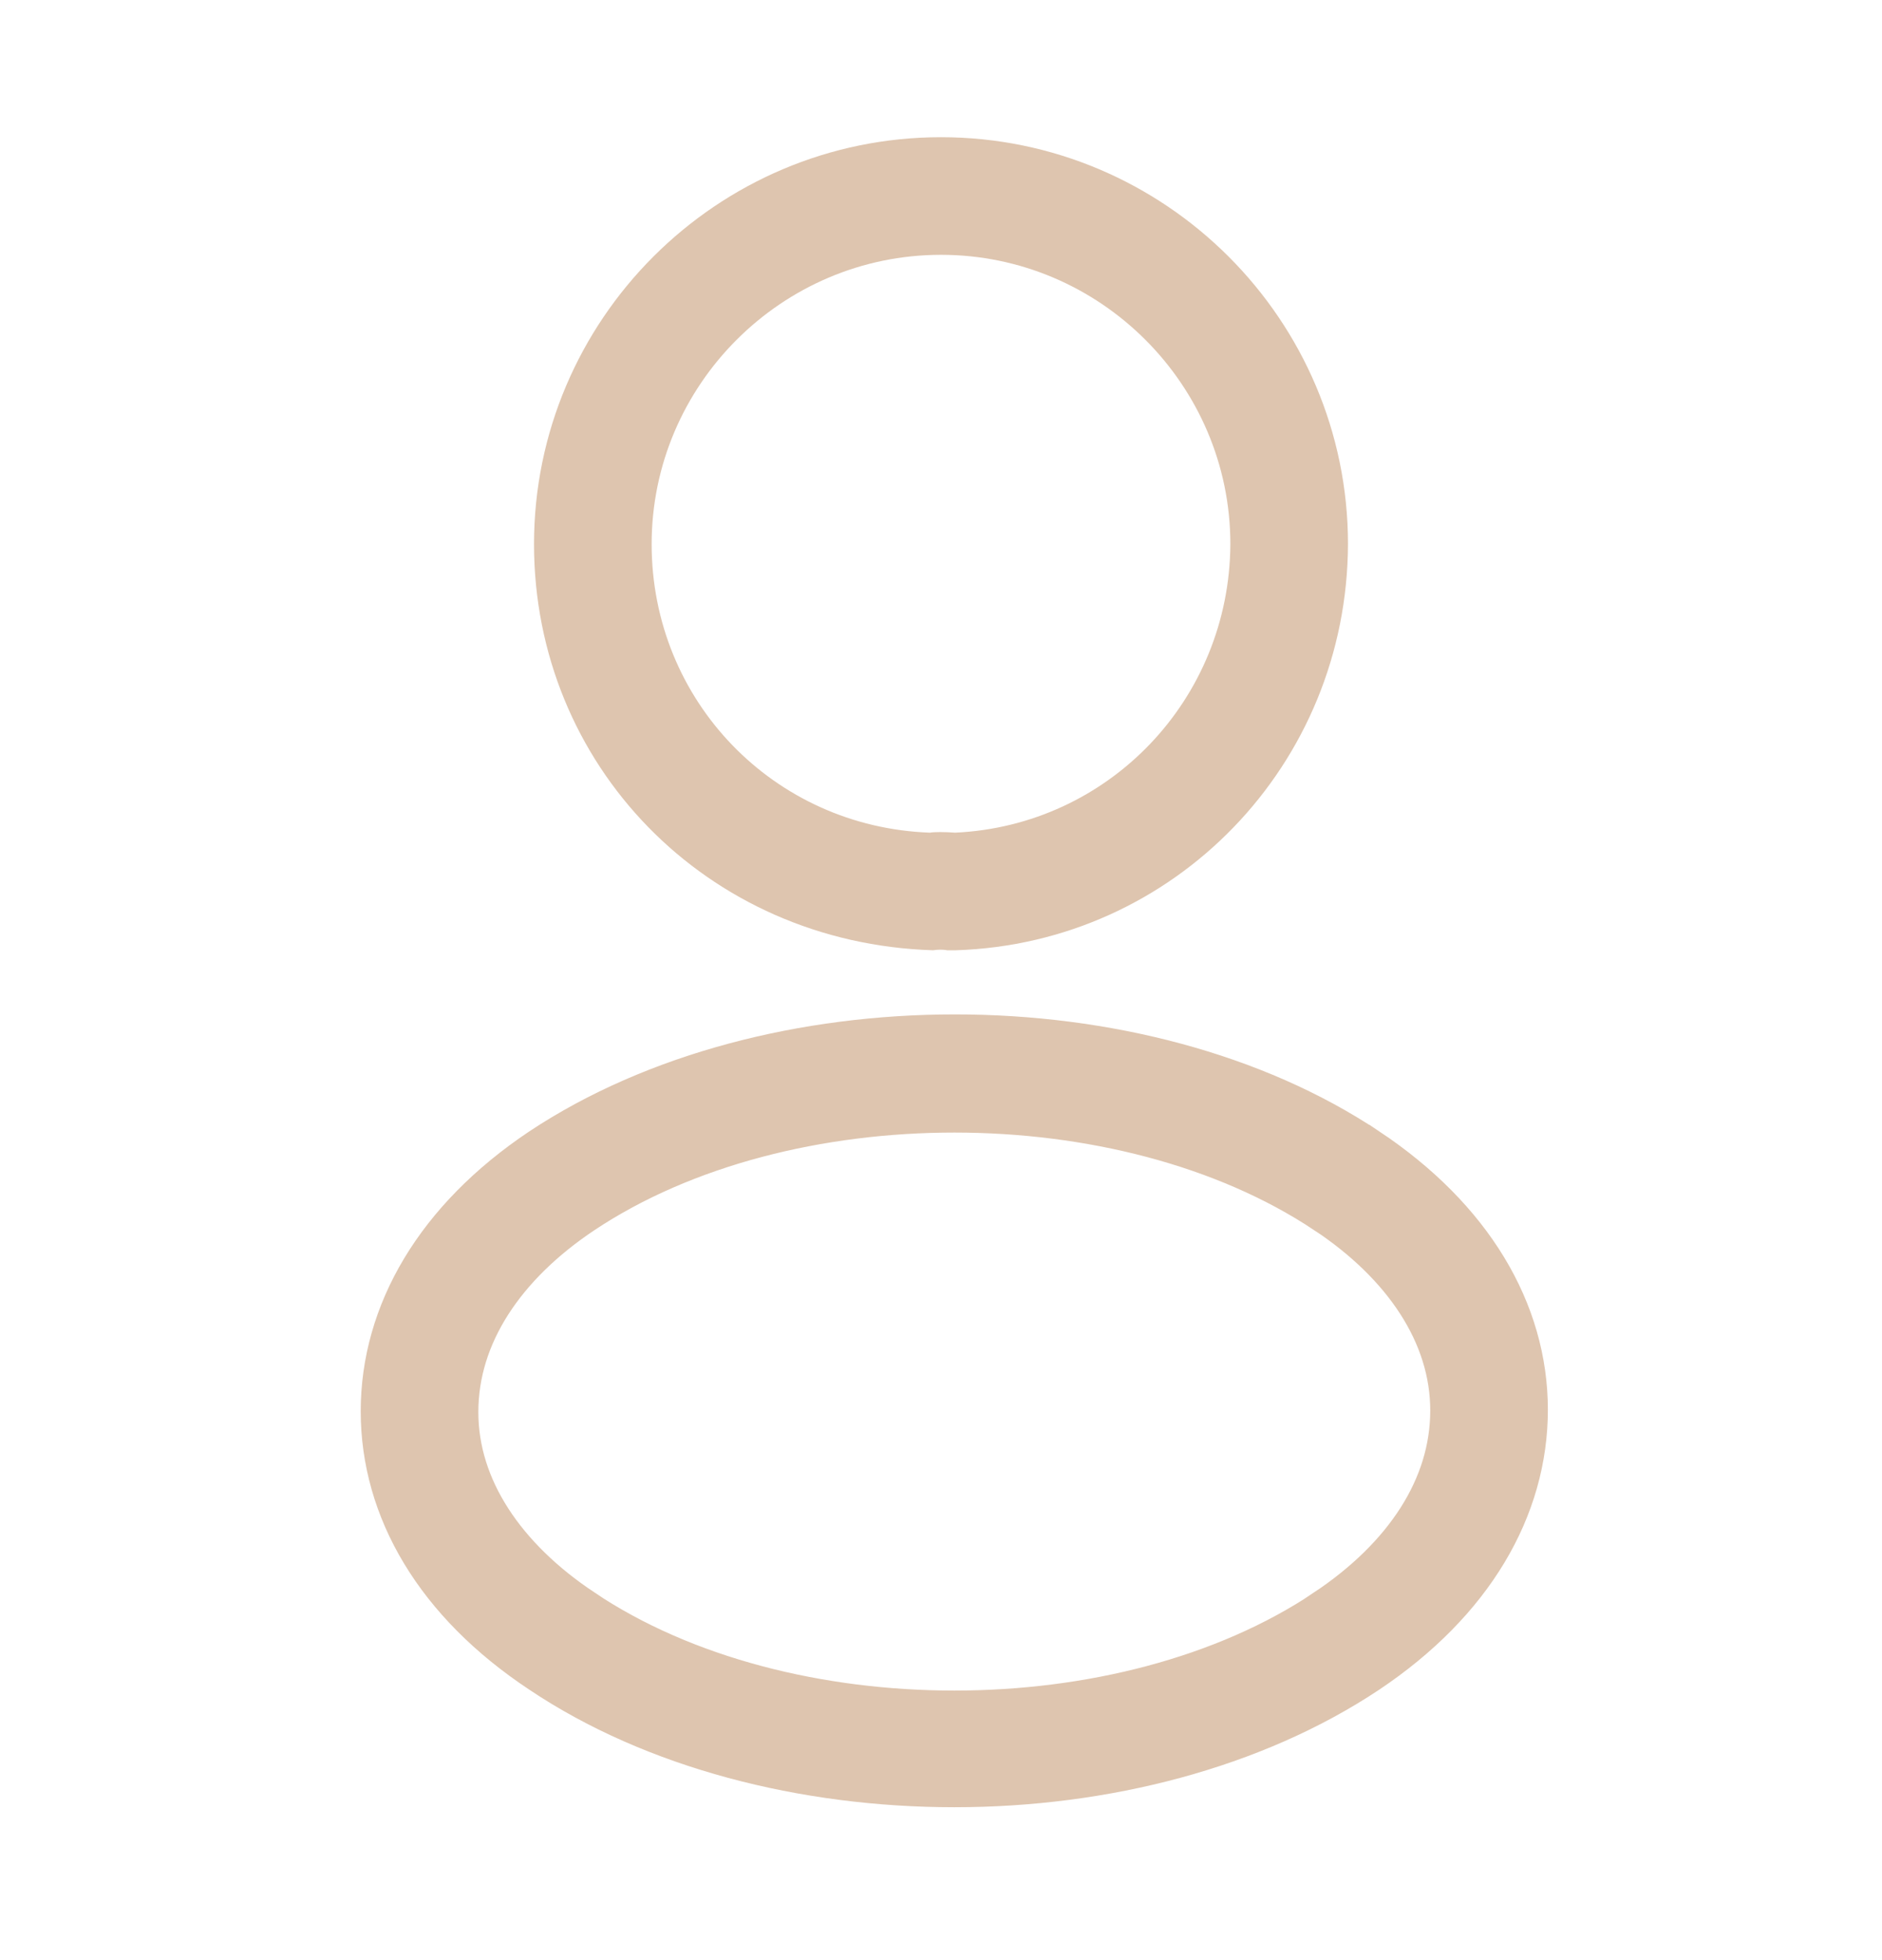
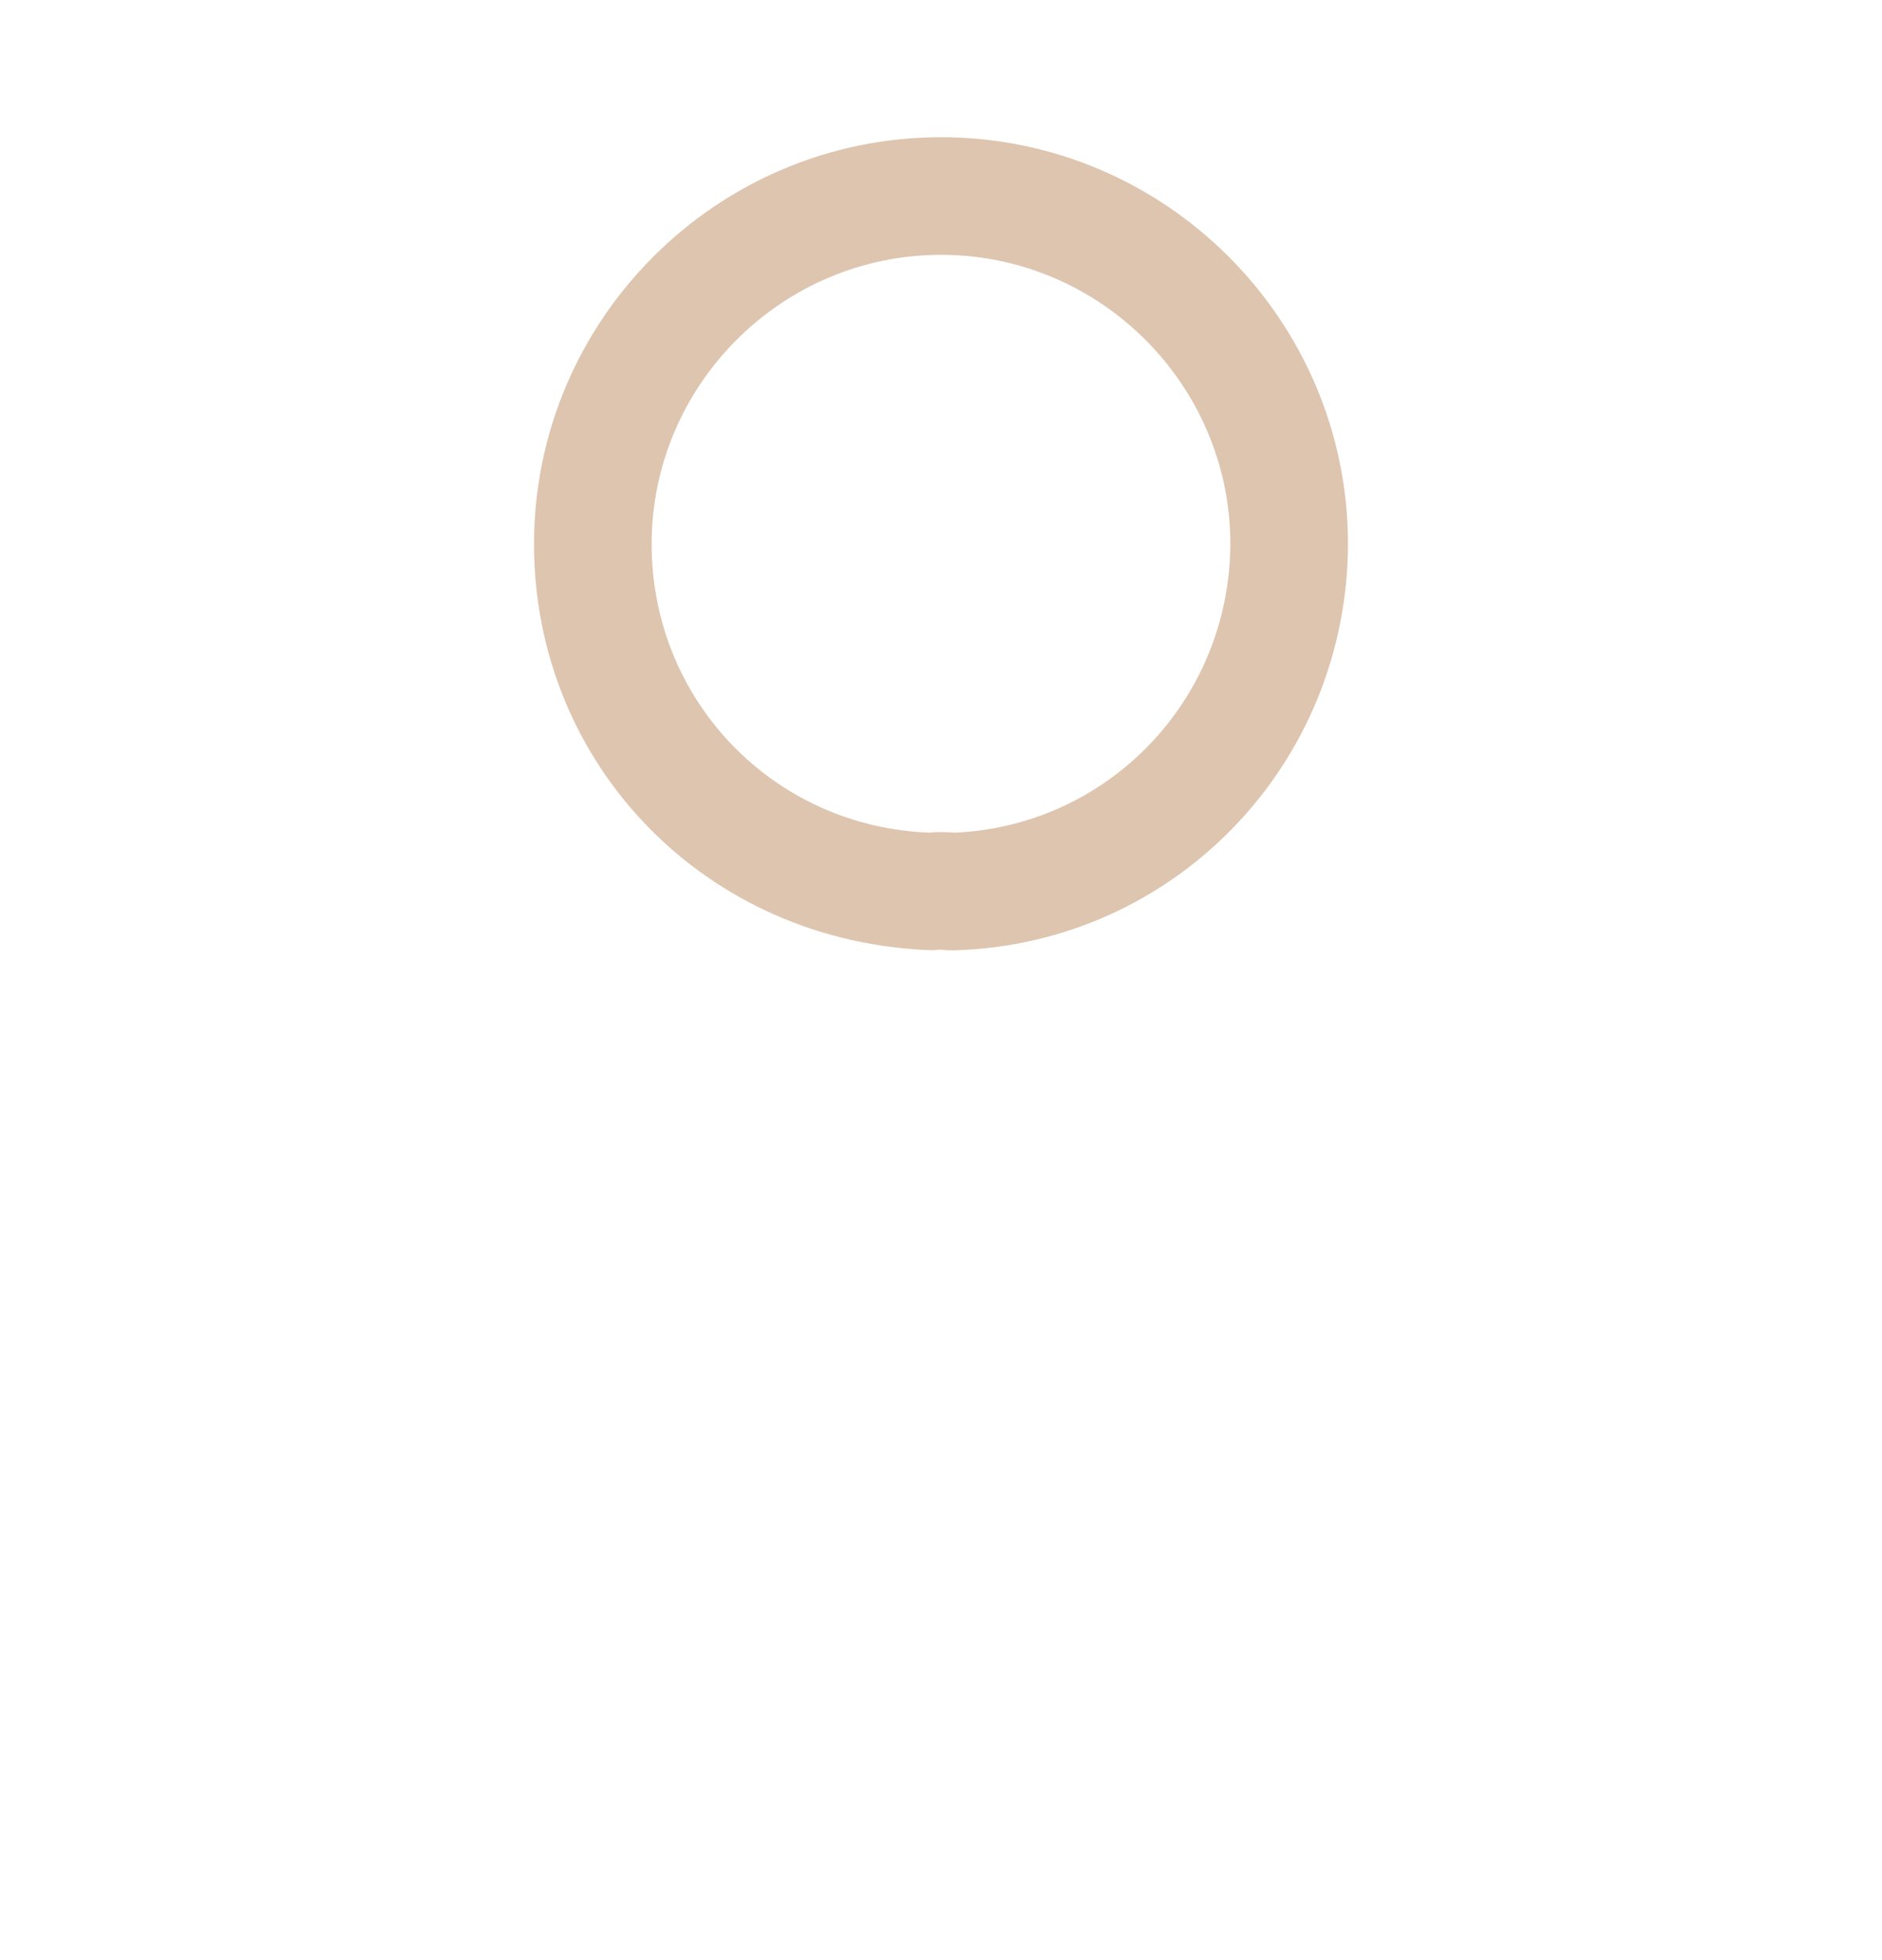
<svg xmlns="http://www.w3.org/2000/svg" width="24" height="25" viewBox="0 0 24 25" fill="none">
  <path d="M12.16 12.12C12.13 12.12 12.11 12.12 12.08 12.12C12.03 12.11 11.96 12.11 11.9 12.12C9 12.03 6.81 9.75 6.81 6.94C6.81 4.08 9.14 1.75 12 1.75C14.86 1.75 17.19 4.08 17.19 6.94C17.18 9.75 14.98 12.03 12.19 12.12C12.18 12.12 12.17 12.12 12.16 12.12ZM12 3.25C9.97 3.25 8.31 4.91 8.31 6.94C8.31 8.94 9.87 10.55 11.86 10.62C11.91 10.61 12.05 10.61 12.18 10.62C14.14 10.53 15.68 8.92 15.69 6.94C15.69 4.91 14.03 3.25 12 3.25Z" fill="#DEC5AF" />
-   <path d="M12.177 13.438C14.063 13.438 15.921 13.917 17.311 14.846H17.312C18.589 15.697 19.239 16.817 19.239 17.98C19.239 19.147 18.596 20.274 17.312 21.134C15.911 22.068 14.053 22.55 12.17 22.55C10.286 22.55 8.419 22.068 7.028 21.135L7.025 21.133C5.742 20.283 5.1 19.165 5.1 18C5.1 16.834 5.743 15.706 7.026 14.847C8.428 13.917 10.291 13.438 12.177 13.438ZM12.17 13.945C10.425 13.945 8.649 14.377 7.303 15.274C6.255 15.973 5.6 16.93 5.6 18.01C5.6 19.082 6.267 20.038 7.301 20.725V20.726C8.647 21.629 10.424 22.062 12.17 22.062C13.916 22.062 15.692 21.628 17.038 20.726L17.037 20.725C18.085 20.026 18.739 19.07 18.739 17.99C18.739 16.917 18.072 15.96 17.036 15.273H17.035C15.689 14.377 13.915 13.945 12.17 13.945Z" fill="#DEC5AF" stroke="#DEC5AF" />
</svg>